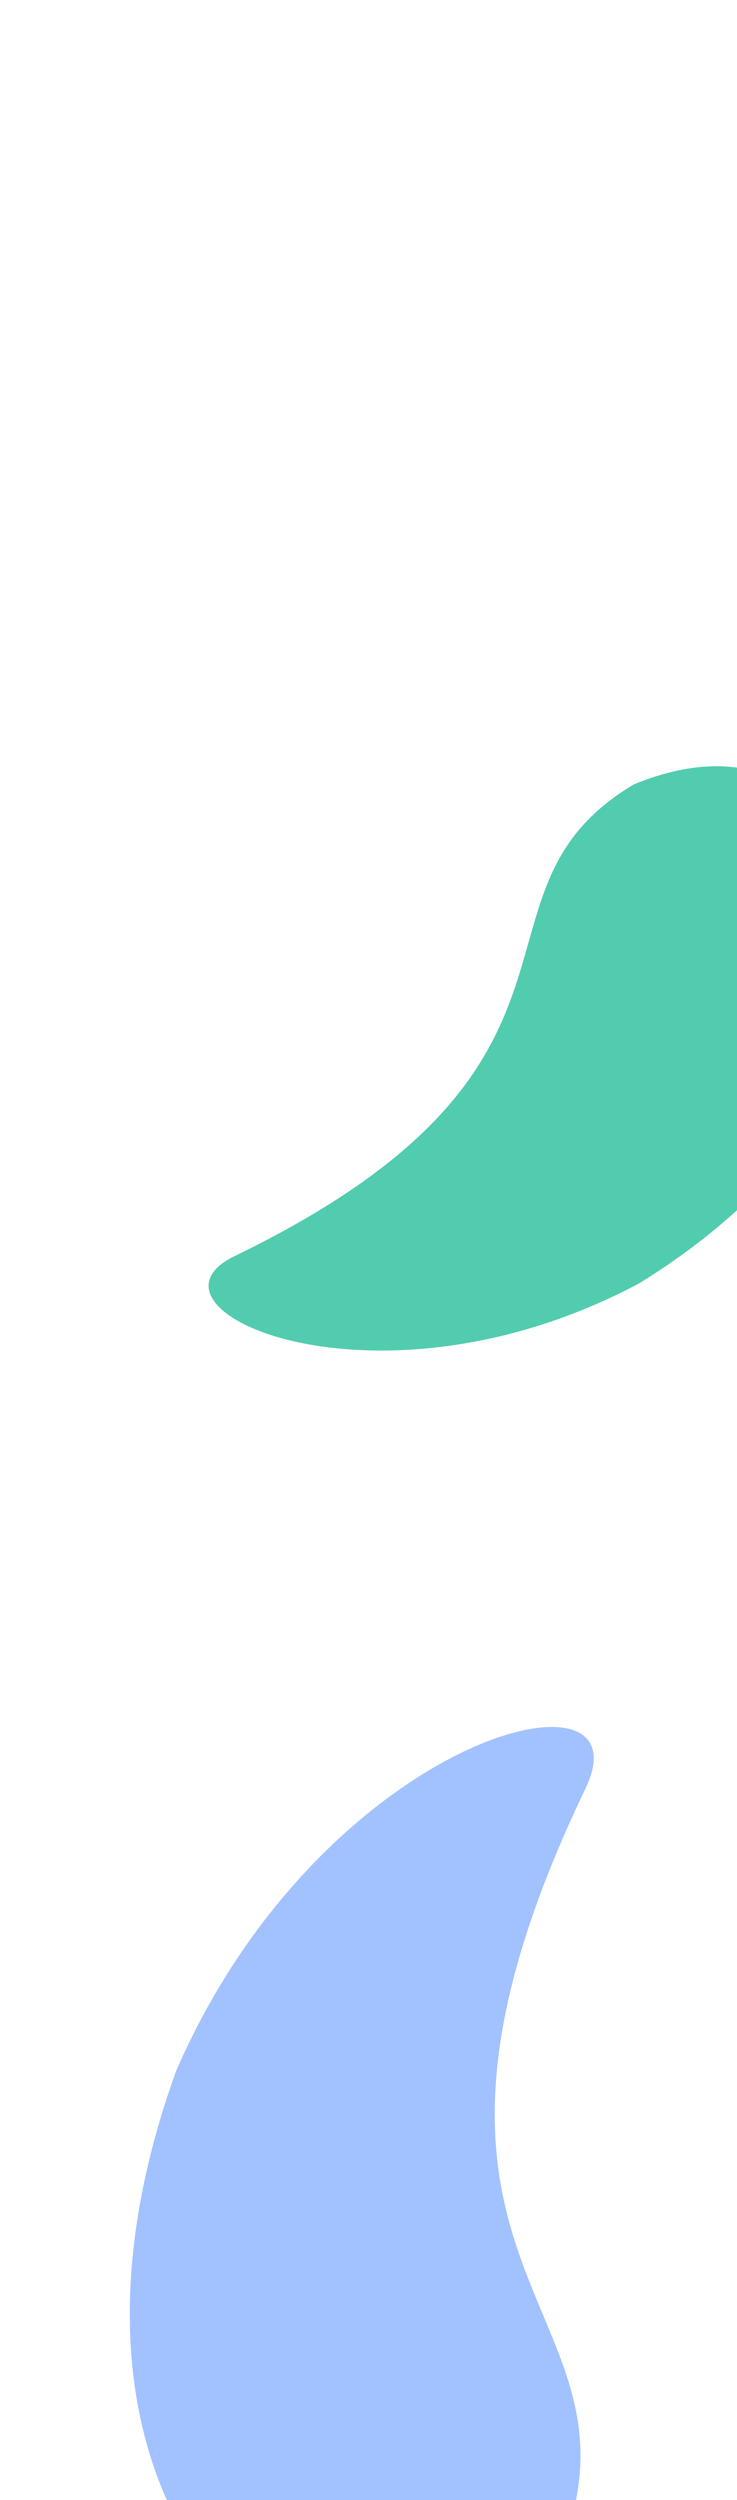
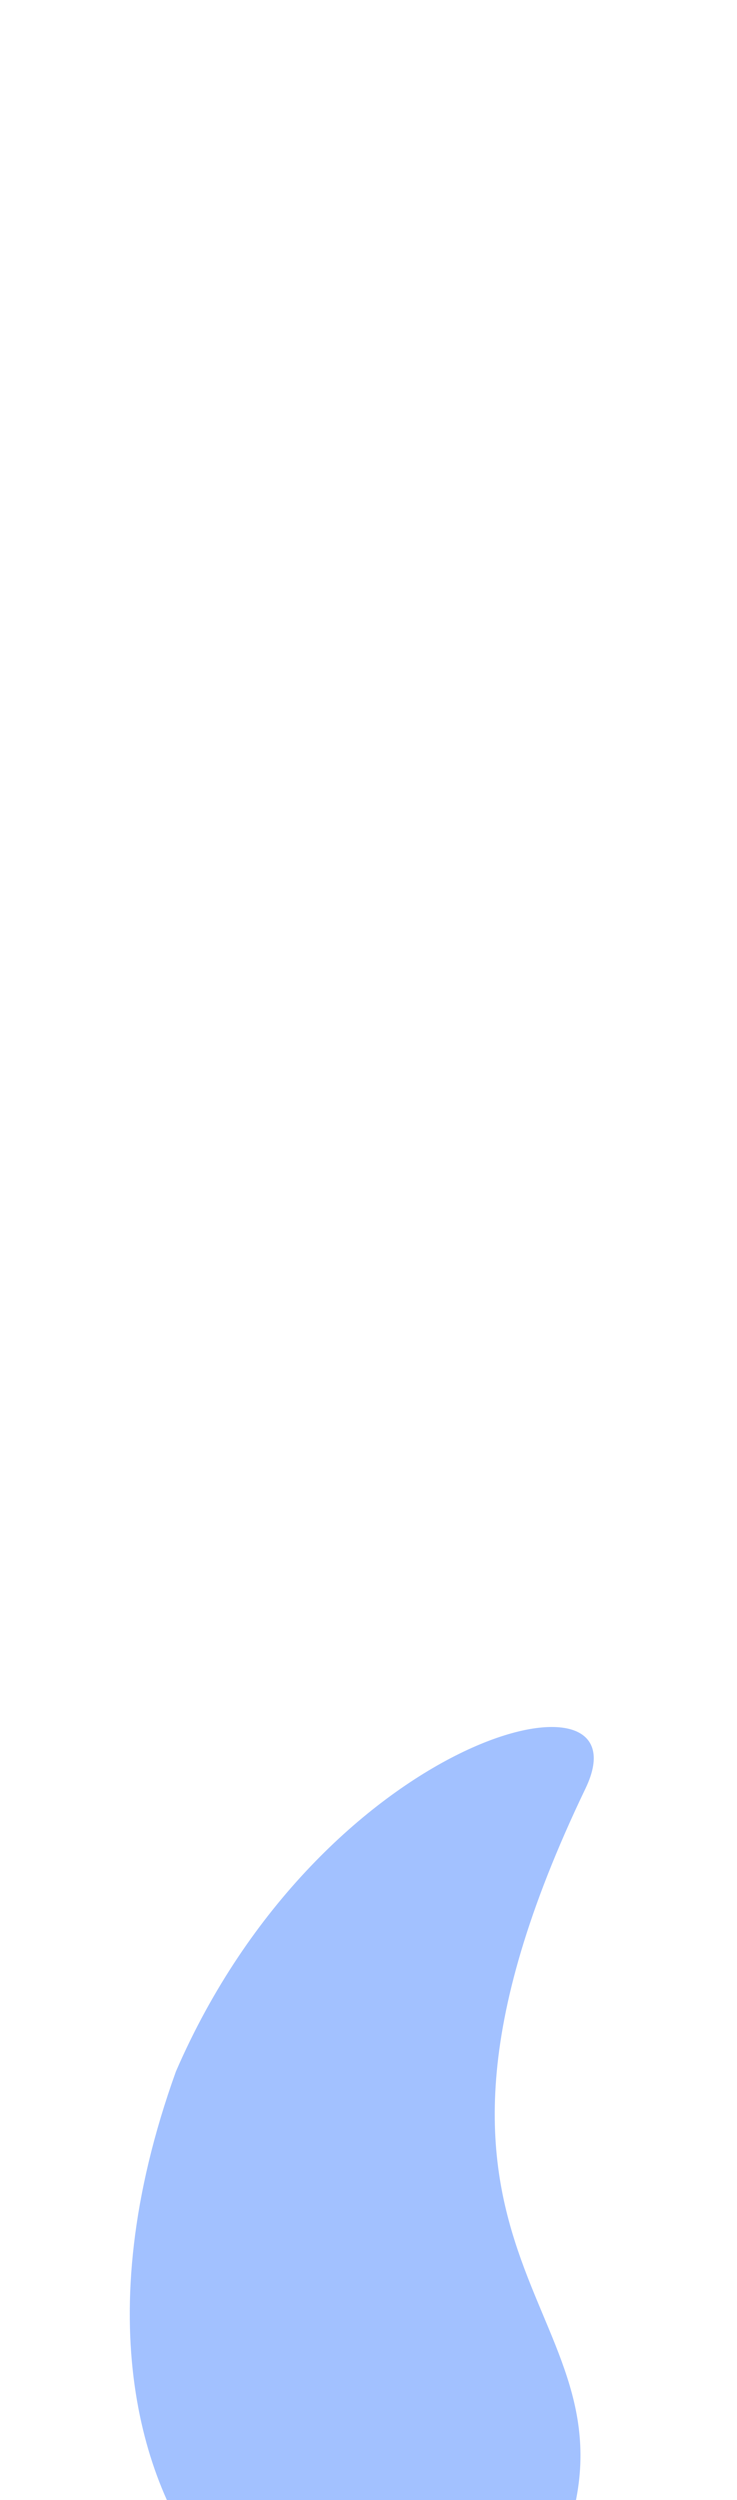
<svg xmlns="http://www.w3.org/2000/svg" width="375" height="1272" viewBox="0 0 375 1272" fill="none">
  <g clip-path="url(#clip0_3057_19731)">
    <g filter="url(#filter0_f_3057_19731)">
-       <path d="M119.412 639.085C321.139 541.27 229.582 454.305 322.64 399.031C410.563 363.136 443.014 441.394 443.087 483.206C443.16 525.019 419.53 594.678 325.254 652.95C191.331 724.42 64.04 665.935 119.412 639.085Z" fill="#27BF9A" fill-opacity="0.8" />
-     </g>
+       </g>
    <g opacity="0.4" filter="url(#filter1_f_3057_19731)">
      <path d="M297.926 909.959C178.822 1158.14 333.275 1171.74 286.09 1295.98C229.028 1397.67 138.032 1347.27 106.005 1307.14C73.979 1267.01 43.448 1182.01 89.512 1053.96C163.591 882.917 330.618 841.837 297.926 909.959Z" fill="#1764FF" />
    </g>
  </g>
  <defs>
    <filter id="filter0_f_3057_19731" x="-193.867" y="89.864" width="936.953" height="897.3" filterUnits="userSpaceOnUse" color-interpolation-filters="sRGB">
      <feFlood flood-opacity="0" result="BackgroundImageFix" />
      <feBlend mode="normal" in="SourceGraphic" in2="BackgroundImageFix" result="shape" />
      <feGaussianBlur stdDeviation="150" result="effect1_foregroundBlur_3057_19731" />
    </filter>
    <filter id="filter1_f_3057_19731" x="-233.969" y="578.691" width="836.086" height="1077.02" filterUnits="userSpaceOnUse" color-interpolation-filters="sRGB">
      <feFlood flood-opacity="0" result="BackgroundImageFix" />
      <feBlend mode="normal" in="SourceGraphic" in2="BackgroundImageFix" result="shape" />
      <feGaussianBlur stdDeviation="150" result="effect1_foregroundBlur_3057_19731" />
    </filter>
    <clipPath id="clip0_3057_19731">
      <rect width="375" height="1272" fill="white" />
    </clipPath>
  </defs>
</svg>